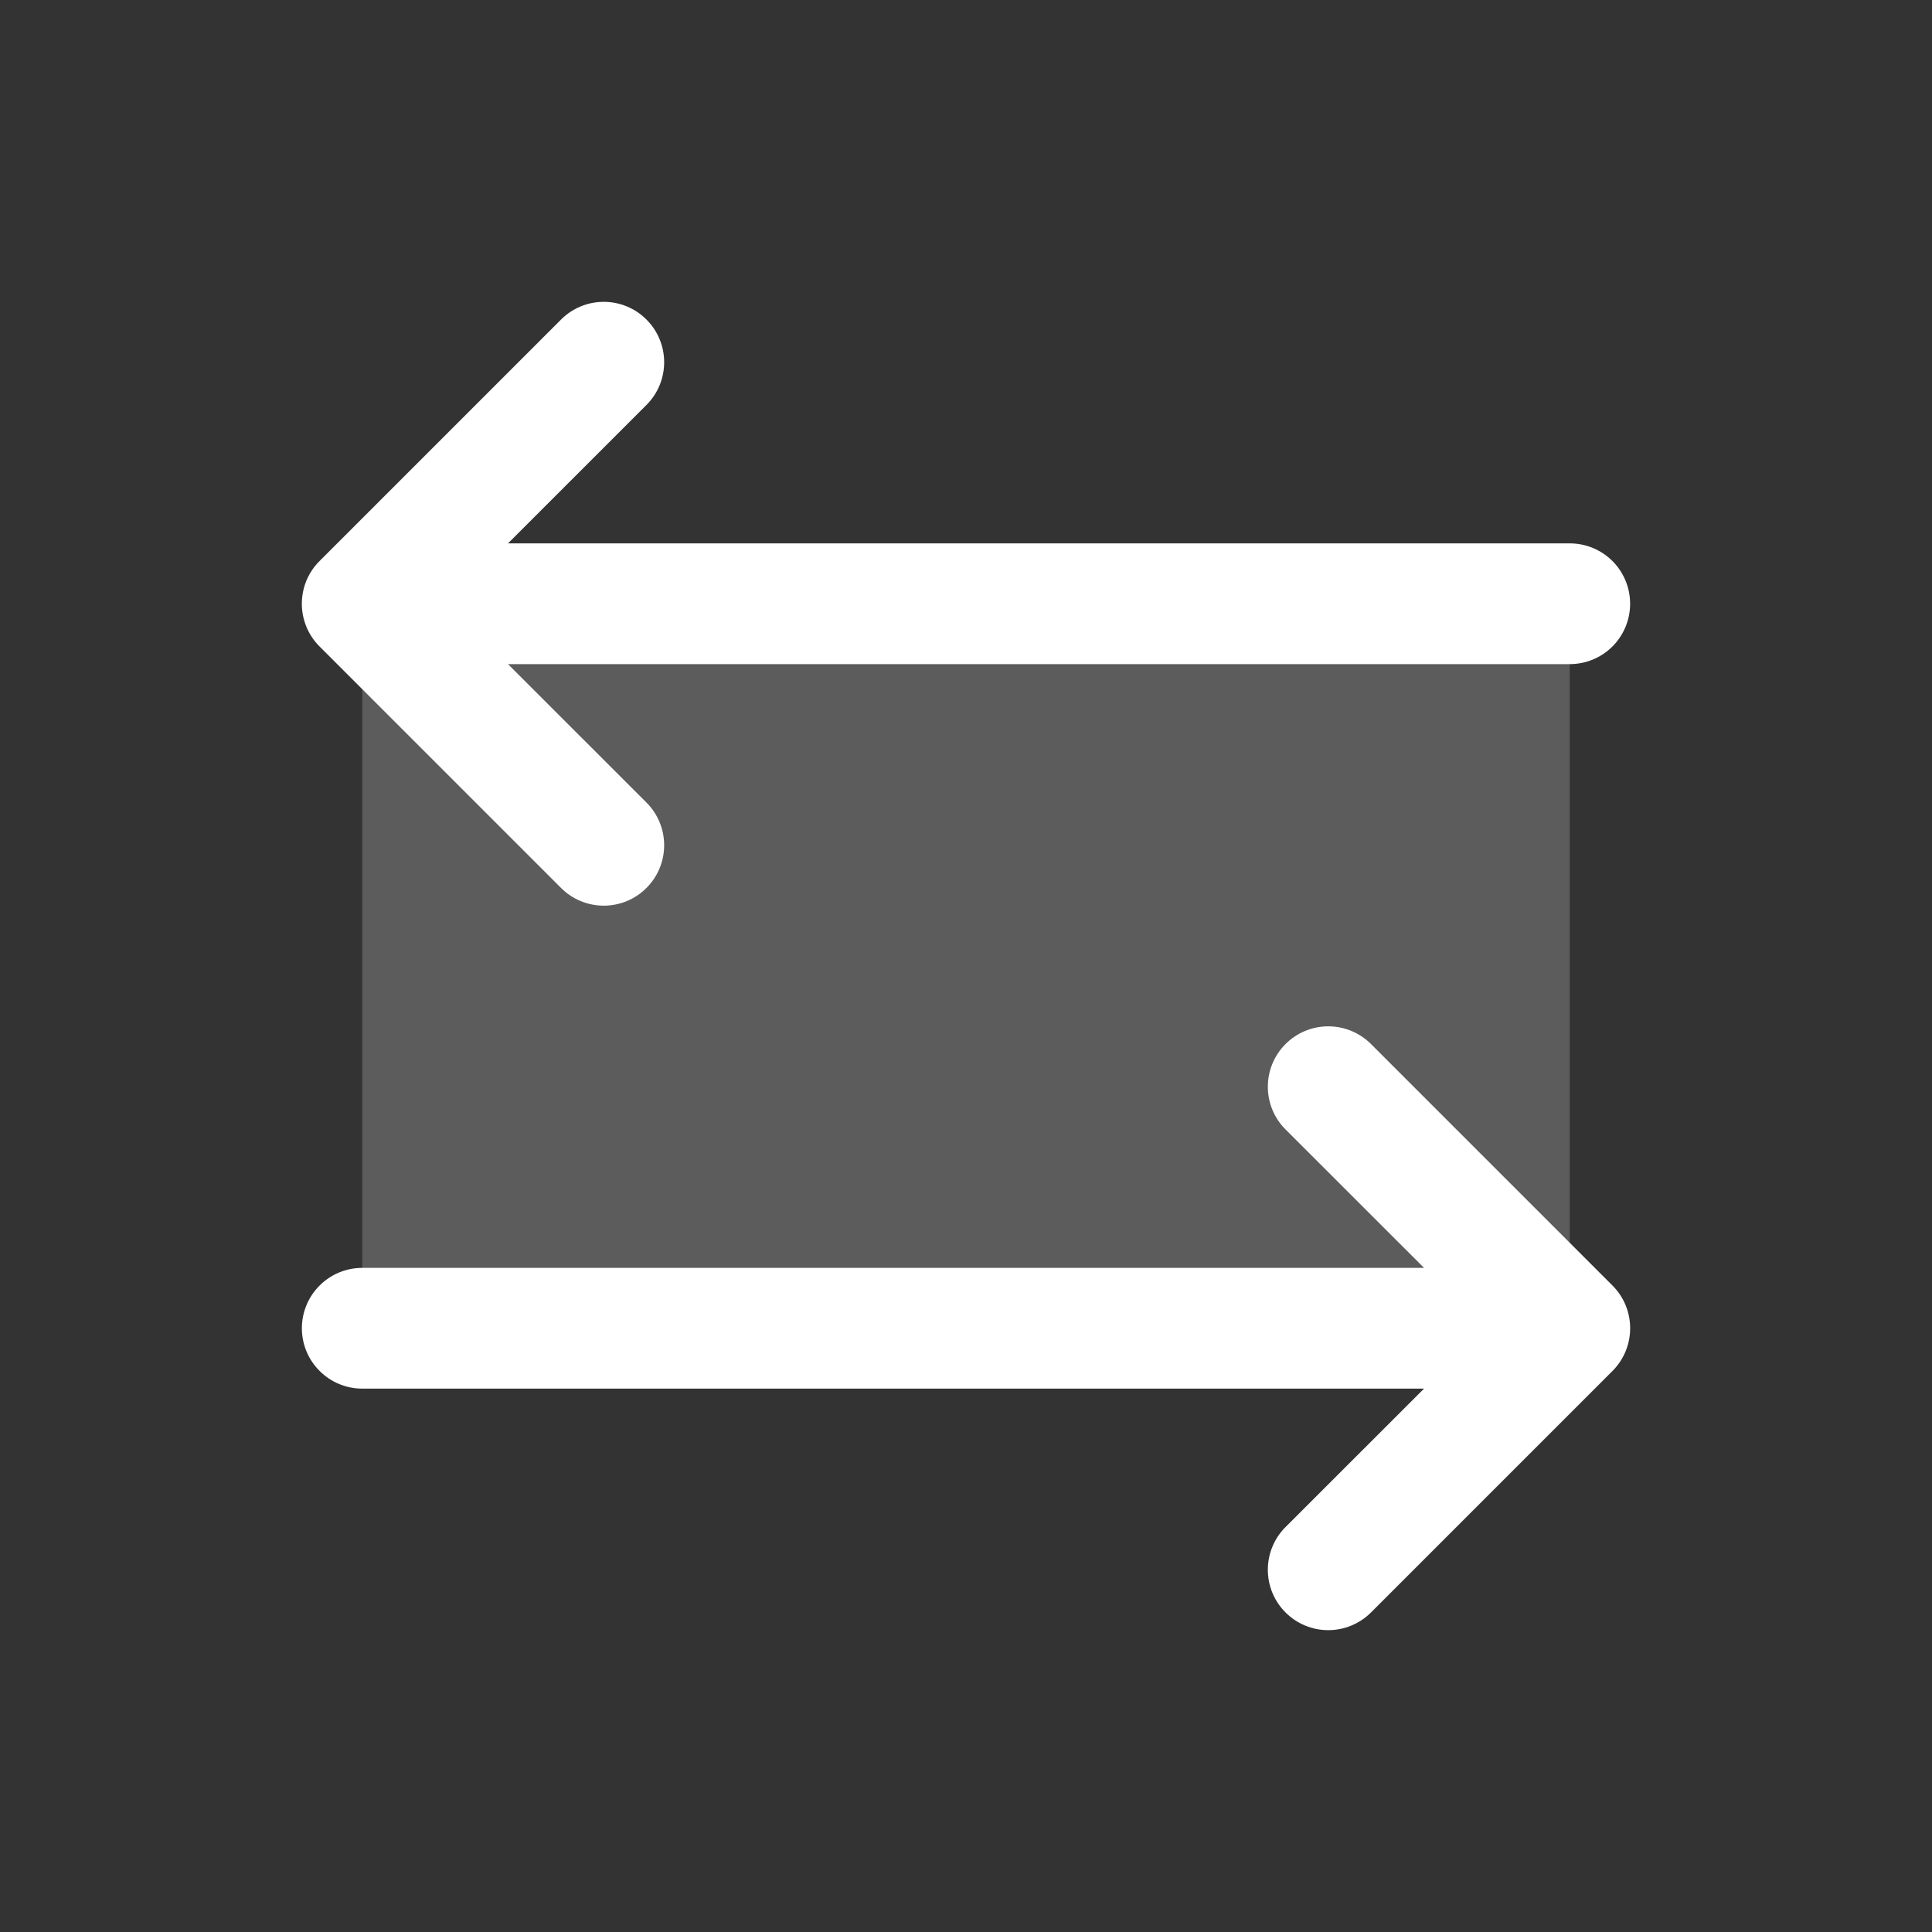
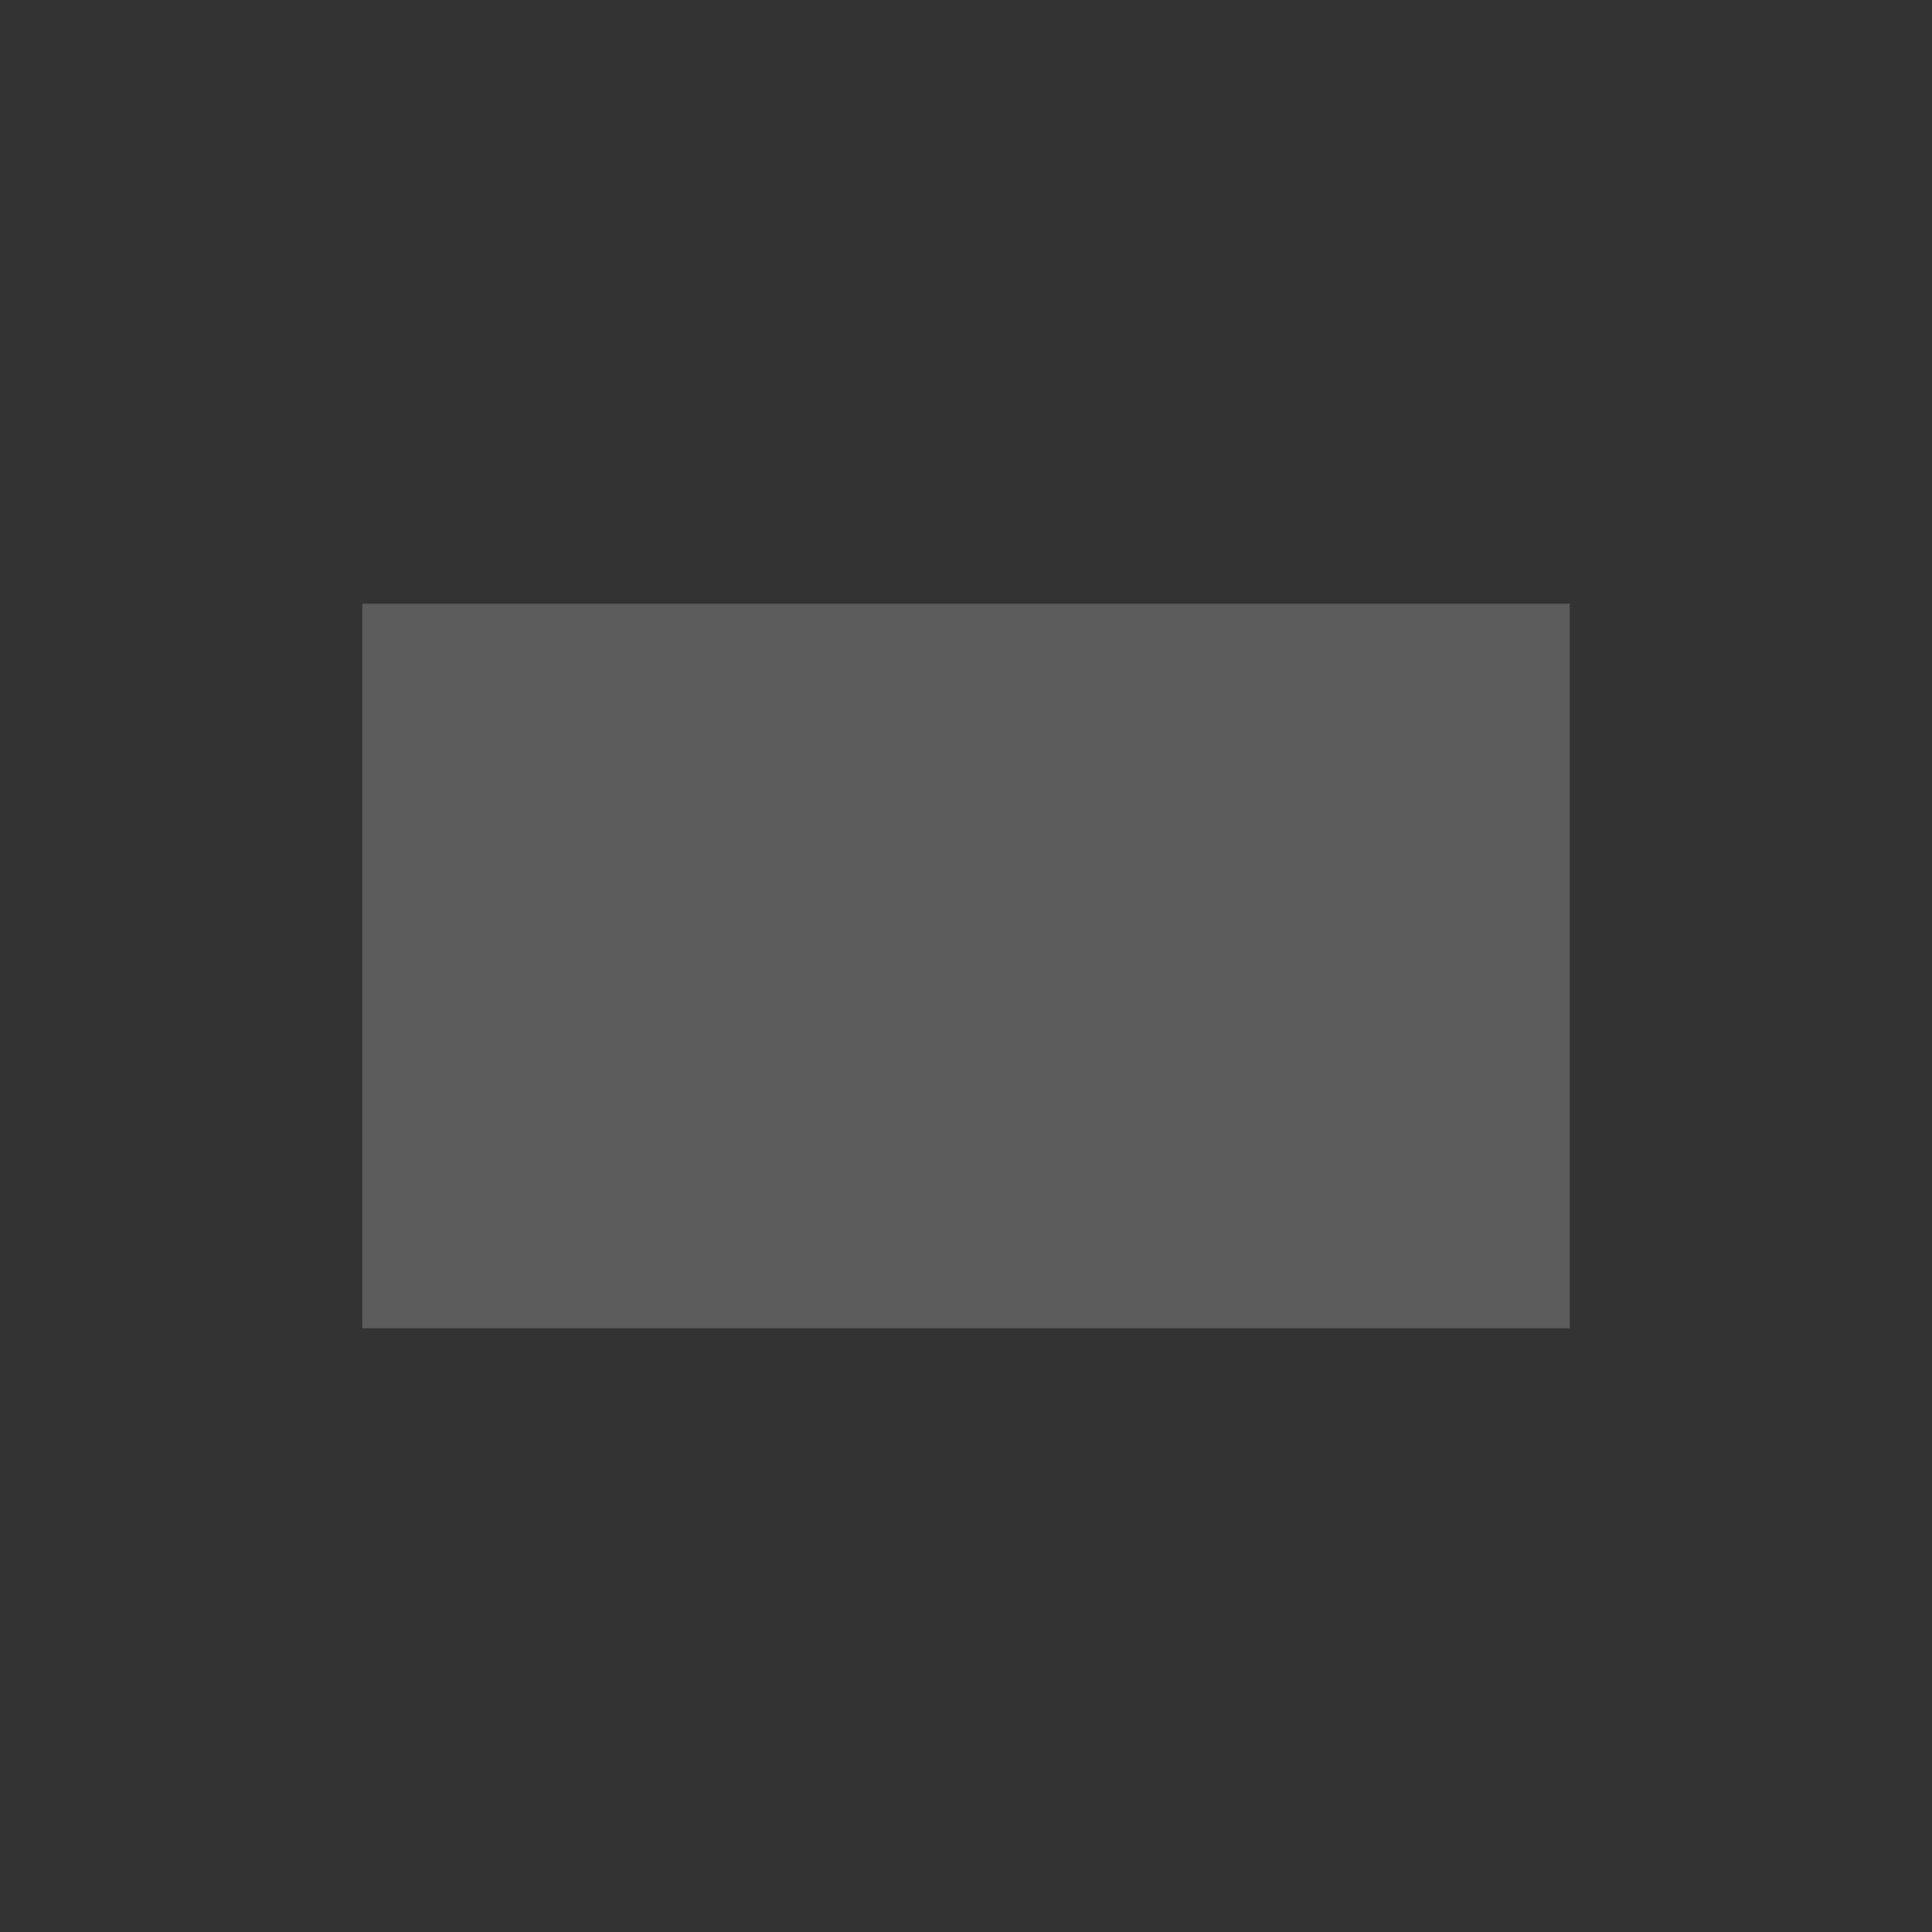
<svg xmlns="http://www.w3.org/2000/svg" width="48" height="48" viewBox="0 0 48 48" fill="none">
  <rect x="0" y="0" width="48" height="48" fill="#333333" stroke="none" />
  <path opacity="0.2" d="M39 15V33H9V15H39Z" fill="white" />
-   <path d="M40.062 34.061L34.062 40.061C33.78 40.343 33.398 40.501 33 40.501C32.602 40.501 32.22 40.343 31.939 40.061C31.657 39.78 31.499 39.398 31.499 39C31.499 38.602 31.657 38.22 31.939 37.939L35.38 34.5H9C8.602 34.5 8.221 34.342 7.94 34.06C7.658 33.779 7.5 33.398 7.5 33C7.5 32.602 7.658 32.221 7.94 31.939C8.221 31.658 8.602 31.5 9 31.5H35.38L31.939 28.061C31.657 27.78 31.499 27.398 31.499 27C31.499 26.602 31.657 26.22 31.939 25.939C32.22 25.657 32.602 25.499 33 25.499C33.398 25.499 33.78 25.657 34.062 25.939L40.062 31.939C40.201 32.078 40.312 32.243 40.387 32.425C40.462 32.608 40.501 32.803 40.501 33C40.501 33.197 40.462 33.392 40.387 33.574C40.312 33.756 40.201 33.922 40.062 34.061ZM13.939 22.061C14.22 22.343 14.602 22.501 15 22.501C15.398 22.501 15.78 22.343 16.061 22.061C16.343 21.78 16.501 21.398 16.501 21C16.501 20.602 16.343 20.22 16.061 19.939L12.621 16.5H39C39.398 16.5 39.78 16.342 40.061 16.061C40.342 15.779 40.5 15.398 40.5 15C40.5 14.602 40.342 14.22 40.061 13.939C39.78 13.658 39.398 13.5 39 13.5H12.621L16.061 10.061C16.343 9.78 16.501 9.398 16.501 9C16.501 8.602 16.343 8.22 16.061 7.939C15.78 7.657 15.398 7.499 15 7.499C14.602 7.499 14.22 7.657 13.939 7.939L7.939 13.939C7.799 14.078 7.689 14.243 7.613 14.425C7.538 14.607 7.499 14.803 7.499 15C7.499 15.197 7.538 15.392 7.613 15.574C7.689 15.756 7.799 15.922 7.939 16.061L13.939 22.061Z" fill="white" />
</svg>